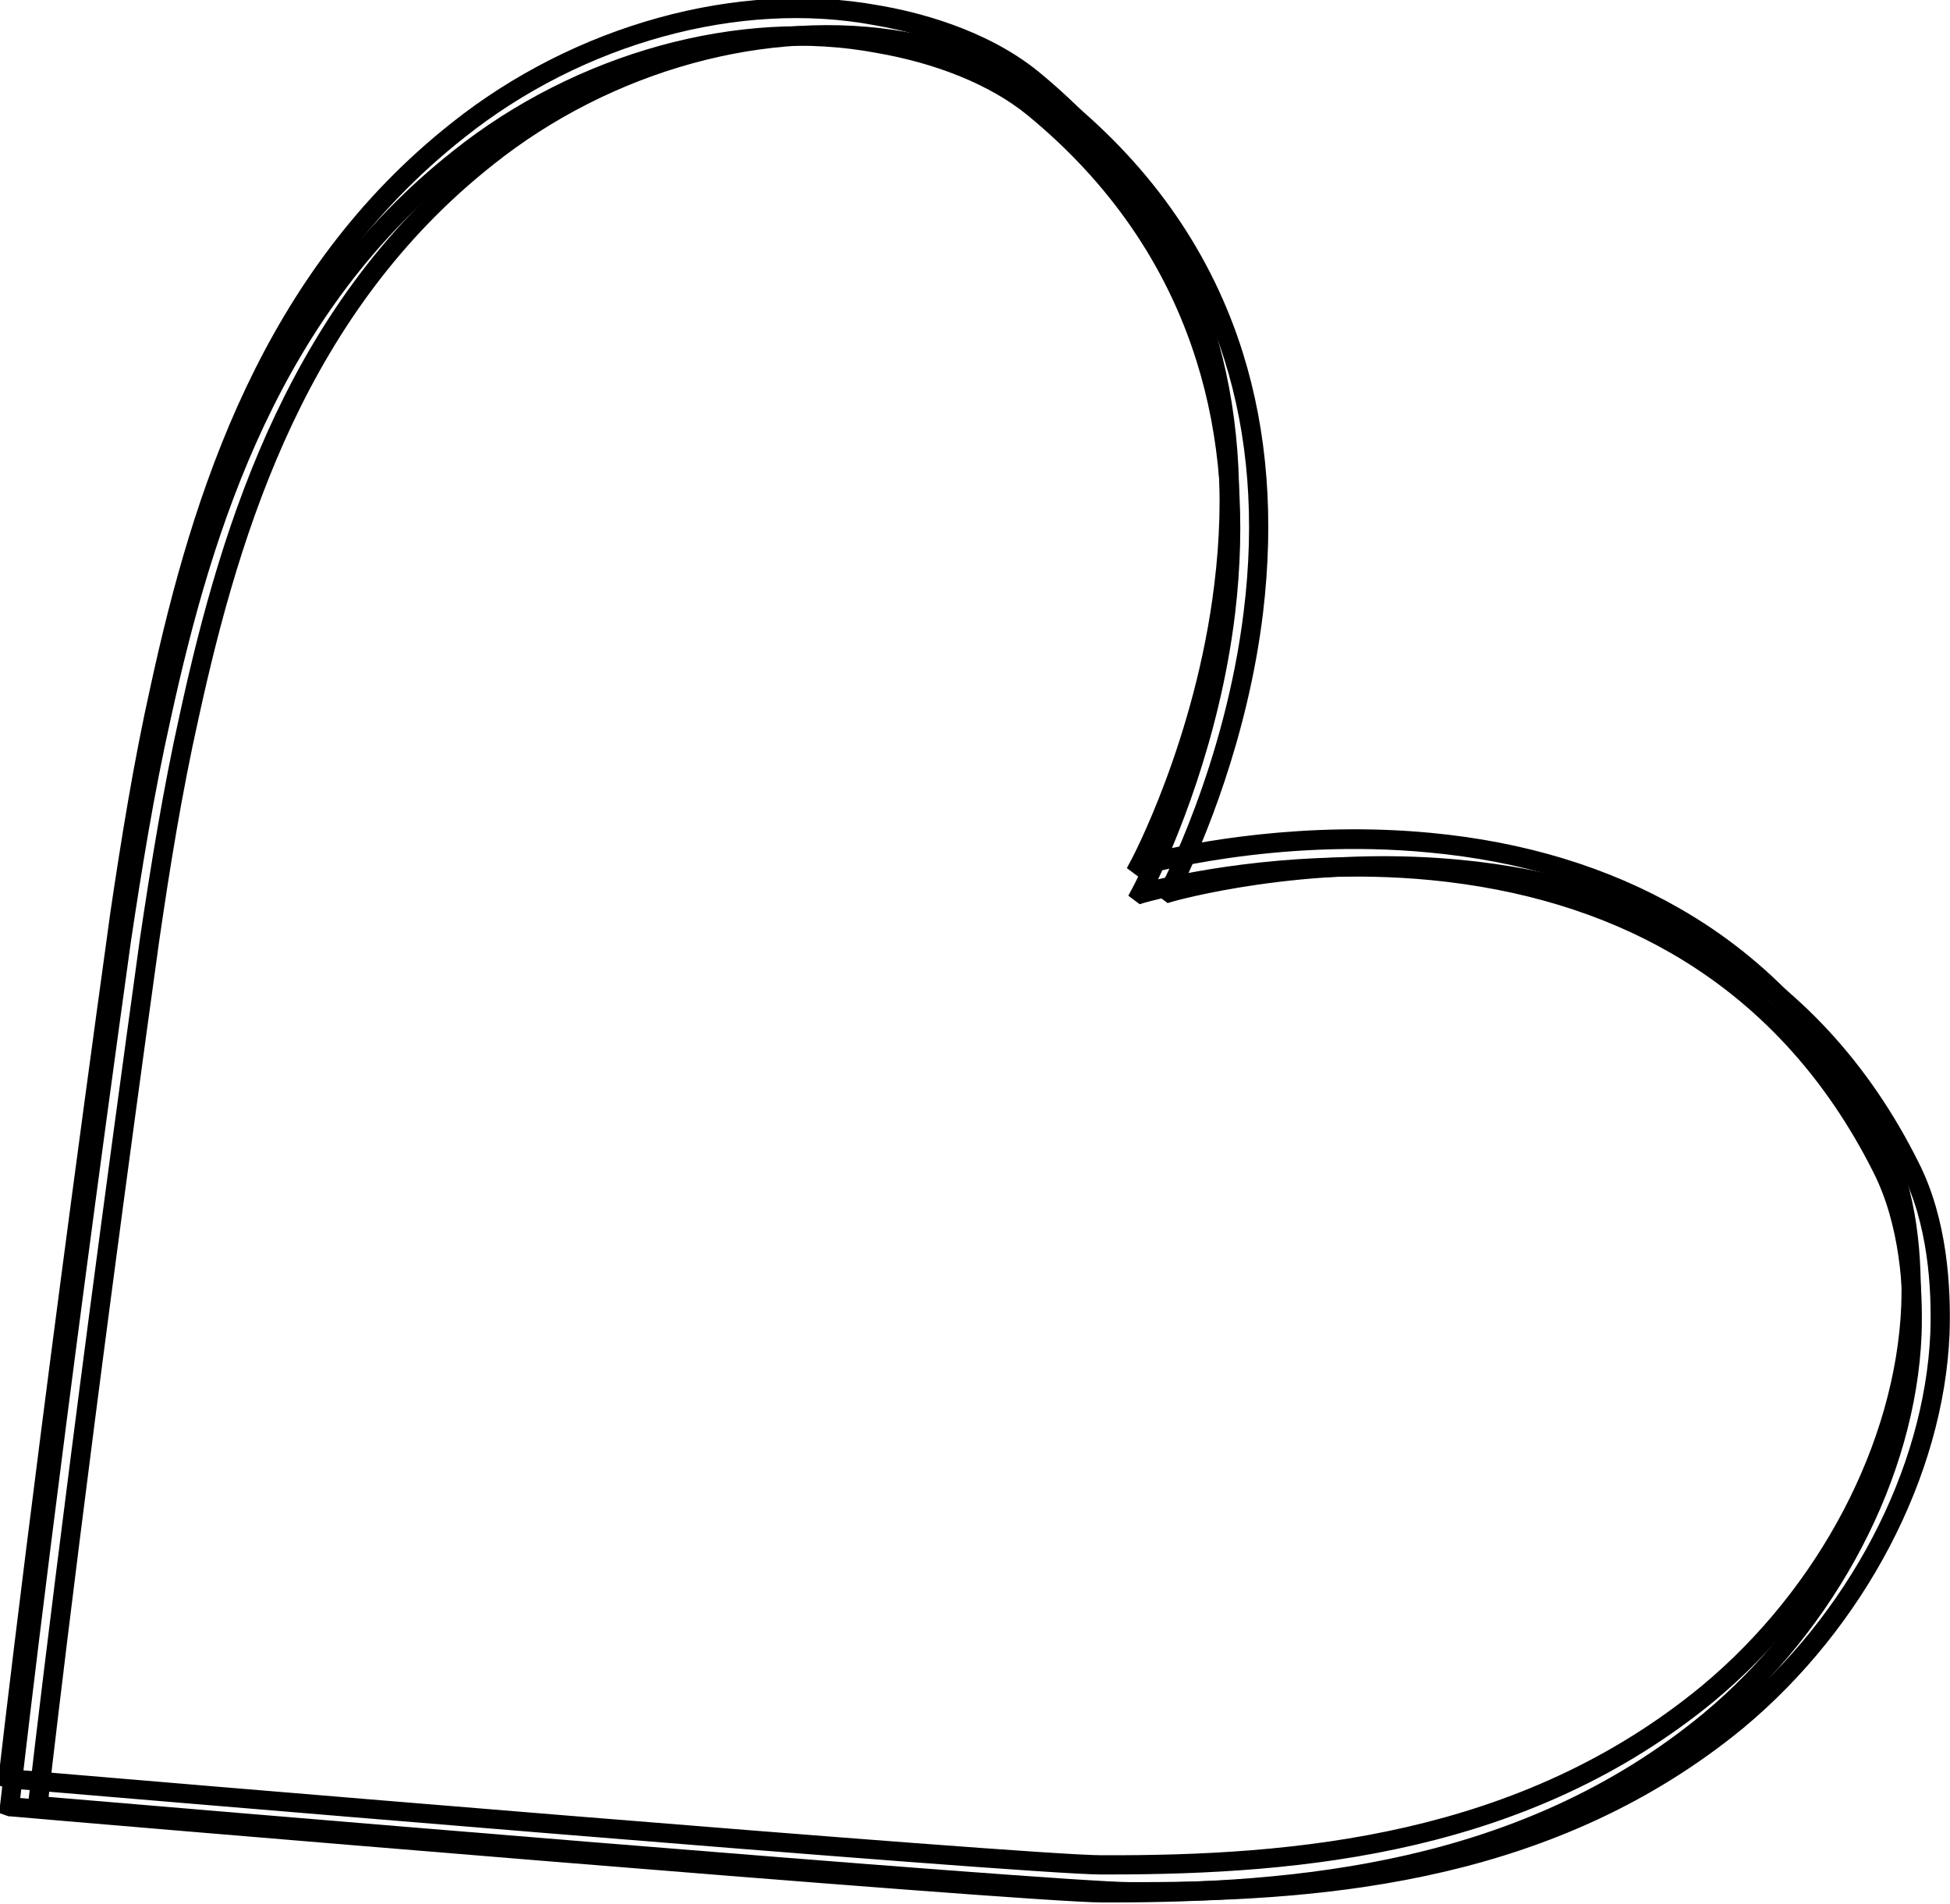
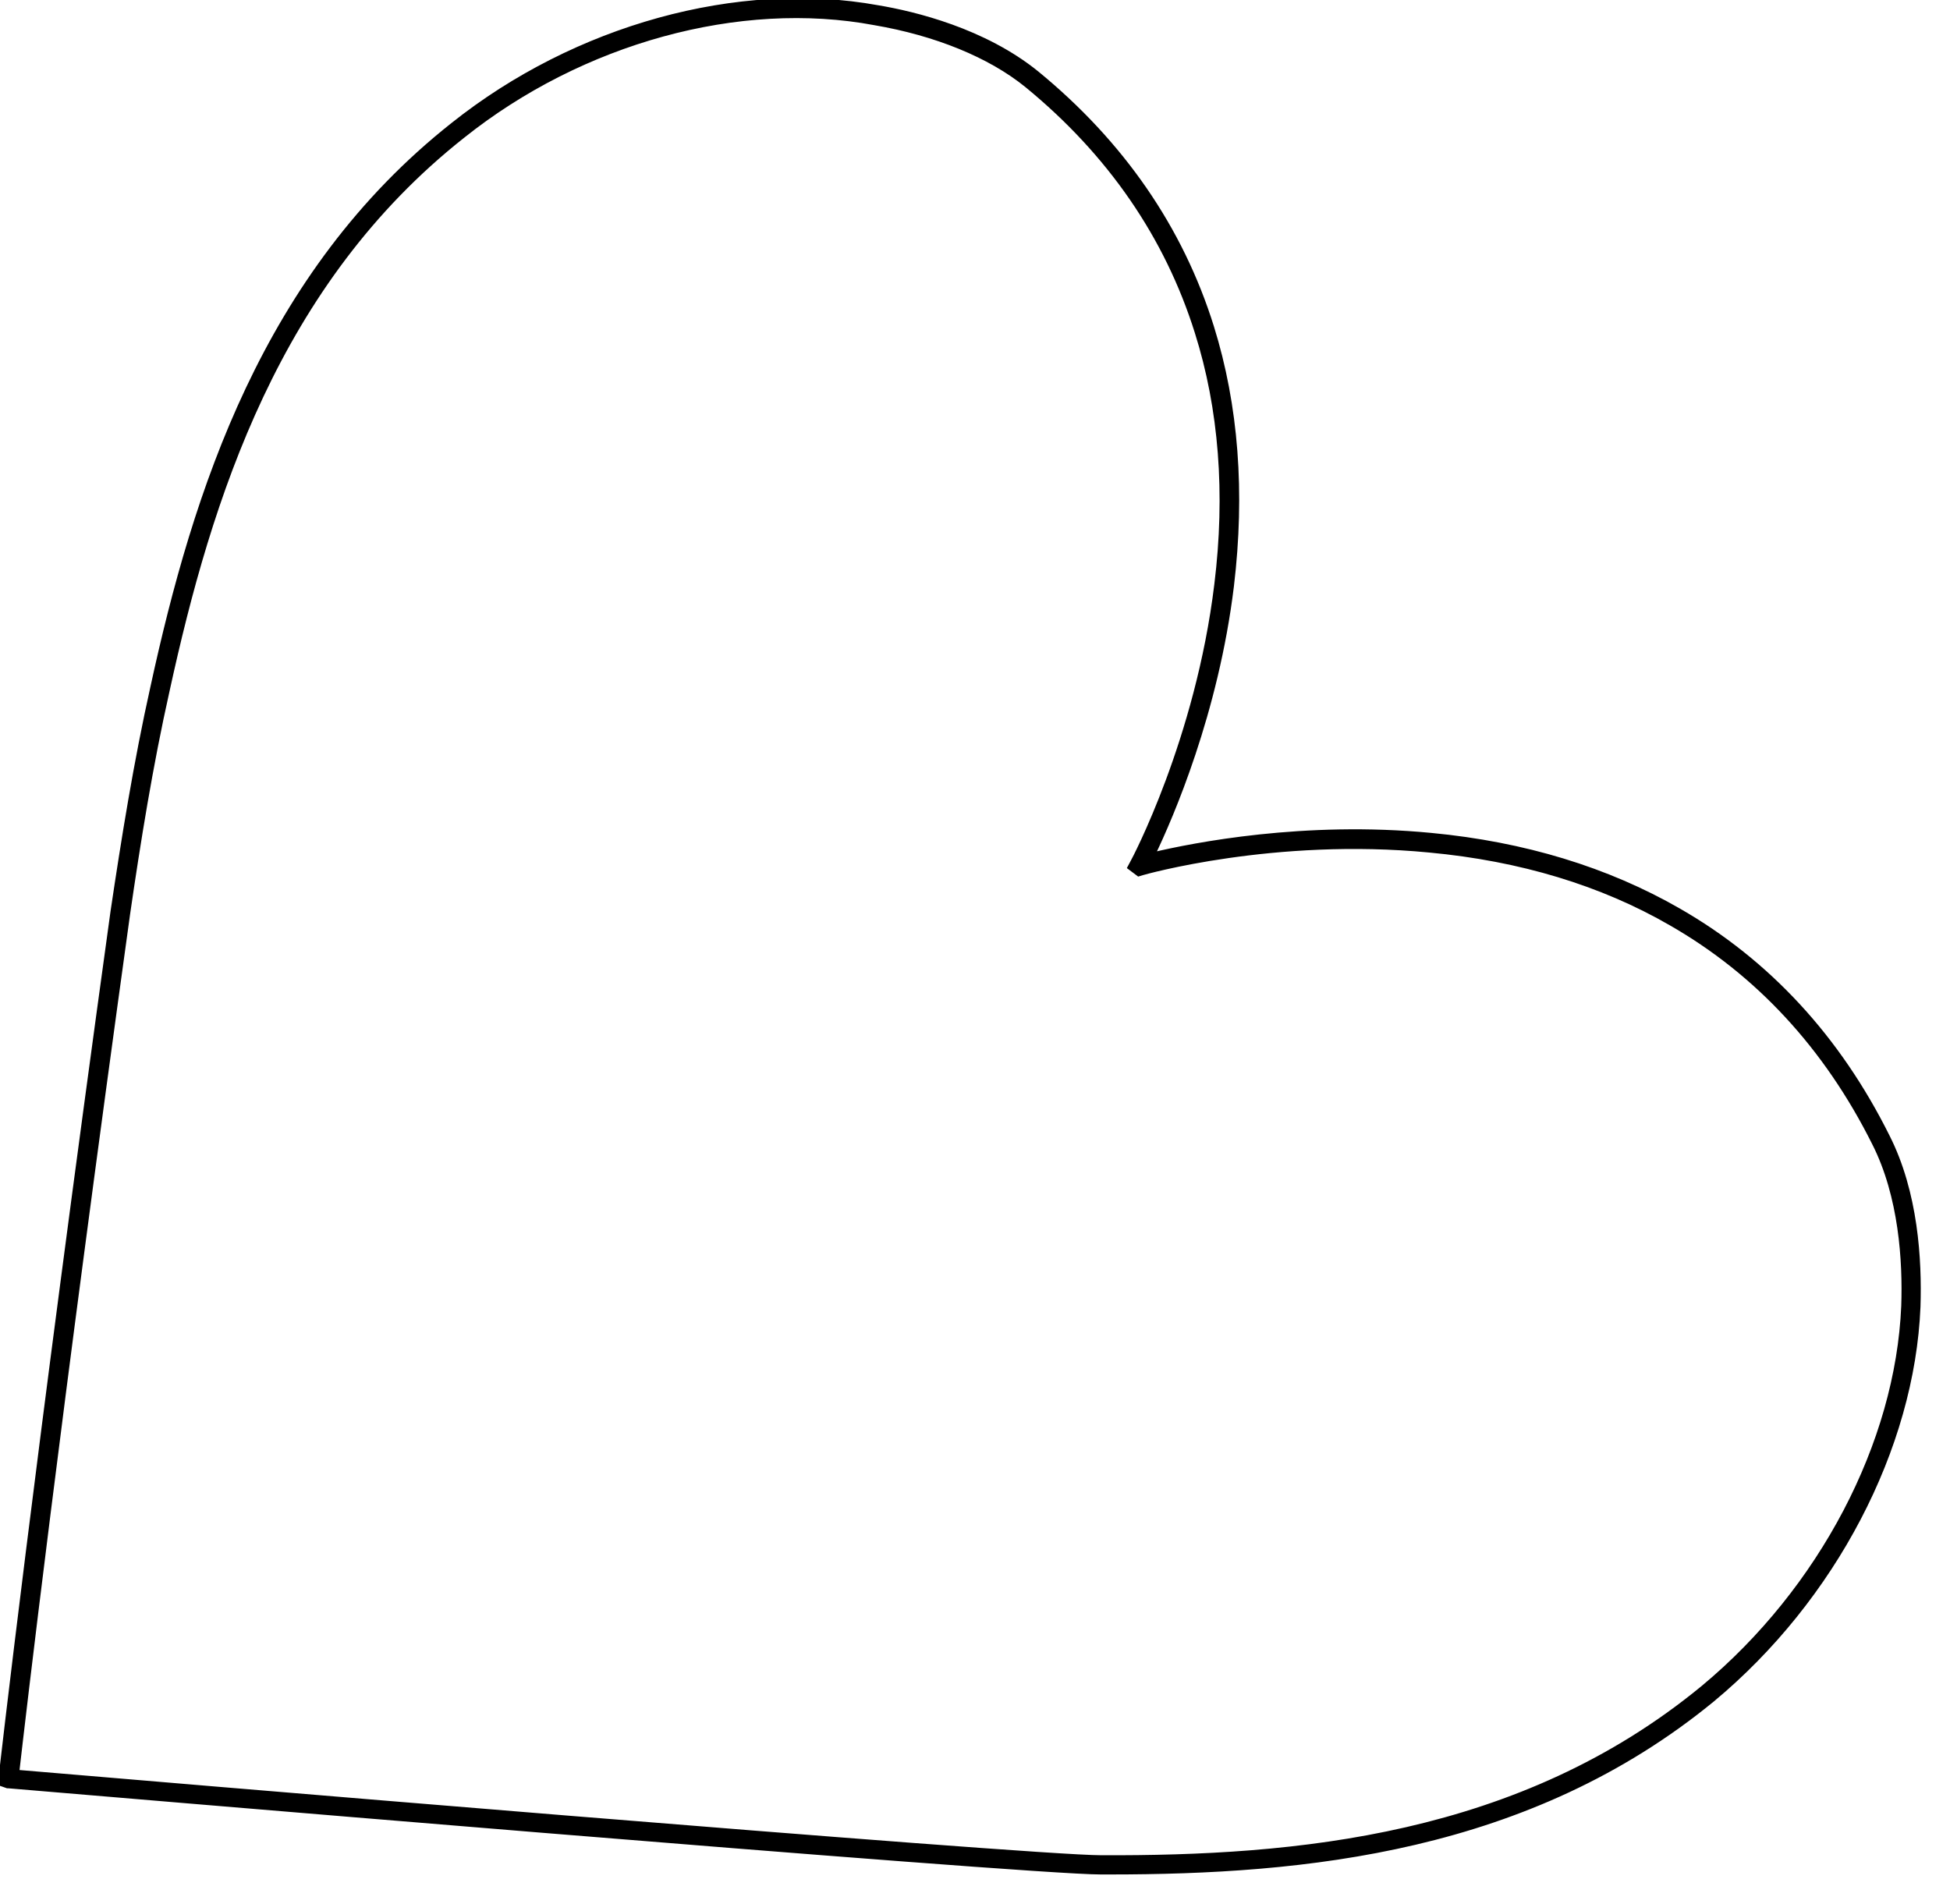
<svg xmlns="http://www.w3.org/2000/svg" viewBox="0 0 507 495" xml:space="preserve" style="fill-rule:evenodd;clip-rule:evenodd">
  <path d="M286.1 484.8H284c-20.1 0-273.2-21.5-284-22.4h-.3l-2-.7.2-1.6C-2 459.3 7 379.6 27 235c2.8-18.8 6-38.8 10.4-58.5 11-50.5 29-107.4 78.1-146.2C147.4 4.9 189.7-6.8 226-.2c9.6 1.6 27.7 6 41.4 17.1 22.2 18.2 37.5 40.4 45.5 66 6.4 20.5 8.1 43.1 5.2 67.4-4 33-15.8 60.1-20.4 69.7 10.2-2.4 39.1-8.2 72.2-5 24.2 2.3 45.8 8.9 64.4 19.6 23.2 13.3 41.5 33.1 54.3 58.8 7.4 14.6 8.4 32.1 8 44.3-1.5 36.8-22 76-53.5 102.2l-1.2-1.4 1.2 1.4c-47.9 39.3-106.1 44.9-157 44.9Zm-2-4c50.7.2 108.9-5 156.4-44.1 30.7-25.5 50.6-63.5 52.1-99.2.4-11.6-.6-28.5-7.6-42.3-12.5-25-30.3-44.2-52.8-57.1-18-10.4-39.1-16.8-62.8-19-40.3-3.9-74.3 5.8-74.6 5.9l-1 .3-2.4-1.8.8-1.5c.2-.3 16.9-31.7 21.8-72.1 2.9-23.6 1.2-45.7-5.1-65.6-7.8-24.8-22.6-46.4-44.2-64.1C255.1 12.4 241 6.7 225.2 4 190.1-2.6 149 8.7 118.1 33.4c-48.2 38.1-65.8 94.1-76.7 144C37 197 33.8 217 31.1 235.6c-18.3 132-27.3 209.9-28.8 223 23.3 2 262.7 22.2 281.8 22.2Z" style="fill-rule:nonzero;stroke:#000;stroke-width:1px" transform="translate(2.224 2.056)" />
-   <path d="M286.2 484.8h-2.1c-20.1 0-273.2-21.4-284-22.4h-.3l-2-.7.2-1.6c.1-.8 9.1-80.5 29.1-225.1 2.8-18.8 6-38.8 10.4-58.5 11-50.5 29-107.4 78.1-146.2C147.4 4.9 189.7-6.8 226-.2c9.6 1.6 27.7 6 41.4 17.1 22.2 18.2 37.5 40.4 45.5 66 6.4 20.5 8.1 43.1 5.2 67.4-4 33-15.8 60.1-20.4 69.7 10.2-2.4 39.1-8.2 72.2-5 24.2 2.3 45.8 8.9 64.4 19.6 23.2 13.3 41.5 33.1 54.3 58.8 7.4 14.6 8.4 32.1 8 44.3-1.5 36.8-22 76-53.5 102.2l-1.2-1.4 1.2 1.4c-47.9 39.3-106.1 44.9-156.9 44.9Zm-2.1-4c50.6.1 108.9-5 156.4-44.1 30.7-25.5 50.6-63.5 52.1-99.2.4-11.6-.6-28.5-7.6-42.3-12.5-24.9-30.2-44.1-52.7-57.1-18-10.4-39.1-16.8-62.7-19.1-40.3-3.9-74.4 5.8-74.7 5.9l-1 .3-2.4-1.8.8-1.5c.2-.3 16.9-31.7 21.8-72.1 2.9-23.6 1.2-45.7-5.1-65.6-7.8-24.8-22.6-46.4-44.2-64.1-9.6-7.8-23.7-13.5-39.5-16.2-35.2-6.6-76.3 4.8-107.2 29.5-48.2 38.1-65.8 94.1-76.7 144C37 197 33.8 216.9 31 235.6c-18.3 132-27.3 209.9-28.8 223 23.4 2 262.8 22.2 281.9 22.2Z" style="fill-rule:nonzero;stroke:#000;stroke-width:1px" transform="translate(2.51 9.334)" />
-   <path d="M286.2 484.8h-2.1c-20.1 0-273.2-21.4-284-22.4h-.3l-2-.7.2-1.6c.1-.8 9.1-80.5 29.1-225.1 2.8-18.8 6-38.8 10.4-58.5 11-50.5 29-107.4 78.1-146.2C147.4 4.9 189.7-6.8 226-.2c9.6 1.6 27.7 6 41.4 17.1 22.2 18.2 37.5 40.4 45.5 66 6.4 20.5 8.1 43.1 5.2 67.4-4 33-15.8 60.1-20.4 69.7 10.2-2.4 39.1-8.2 72.2-5 24.2 2.3 45.8 8.9 64.4 19.6 23.2 13.3 41.5 33.1 54.3 58.8 7.4 14.6 8.4 32.1 8 44.3-1.5 36.8-22 76-53.5 102.2l-1.2-1.4 1.2 1.4c-47.9 39.3-106.1 44.9-156.9 44.9Zm-2.1-4h2c50.2 0 107.5-5.5 154.4-44.1 30.7-25.5 50.6-63.5 52.1-99.2.4-11.7-.6-28.5-7.6-42.3-12.5-24.9-30.2-44.1-52.7-57.1-18-10.4-39.1-16.8-62.7-19.1-40.3-3.9-74.4 5.8-74.7 5.9l-1 .3-2.4-1.8.8-1.5c.2-.3 16.9-31.7 21.8-72.1 2.9-23.6 1.2-45.7-5.1-65.6-7.8-24.8-22.6-46.4-44.2-64.1-9.6-7.8-23.7-13.5-39.5-16.2-35.2-6.5-76.3 4.8-107.2 29.5-48.2 38.1-65.8 94.1-76.7 144C37 197 33.8 217 31.1 235.6c-18.3 132-27.3 209.9-28.8 223 23.3 2 262.7 22.2 281.8 22.2Z" style="fill-rule:nonzero;stroke:#000;stroke-width:1px" transform="translate(9.787 9.048)" />
</svg>